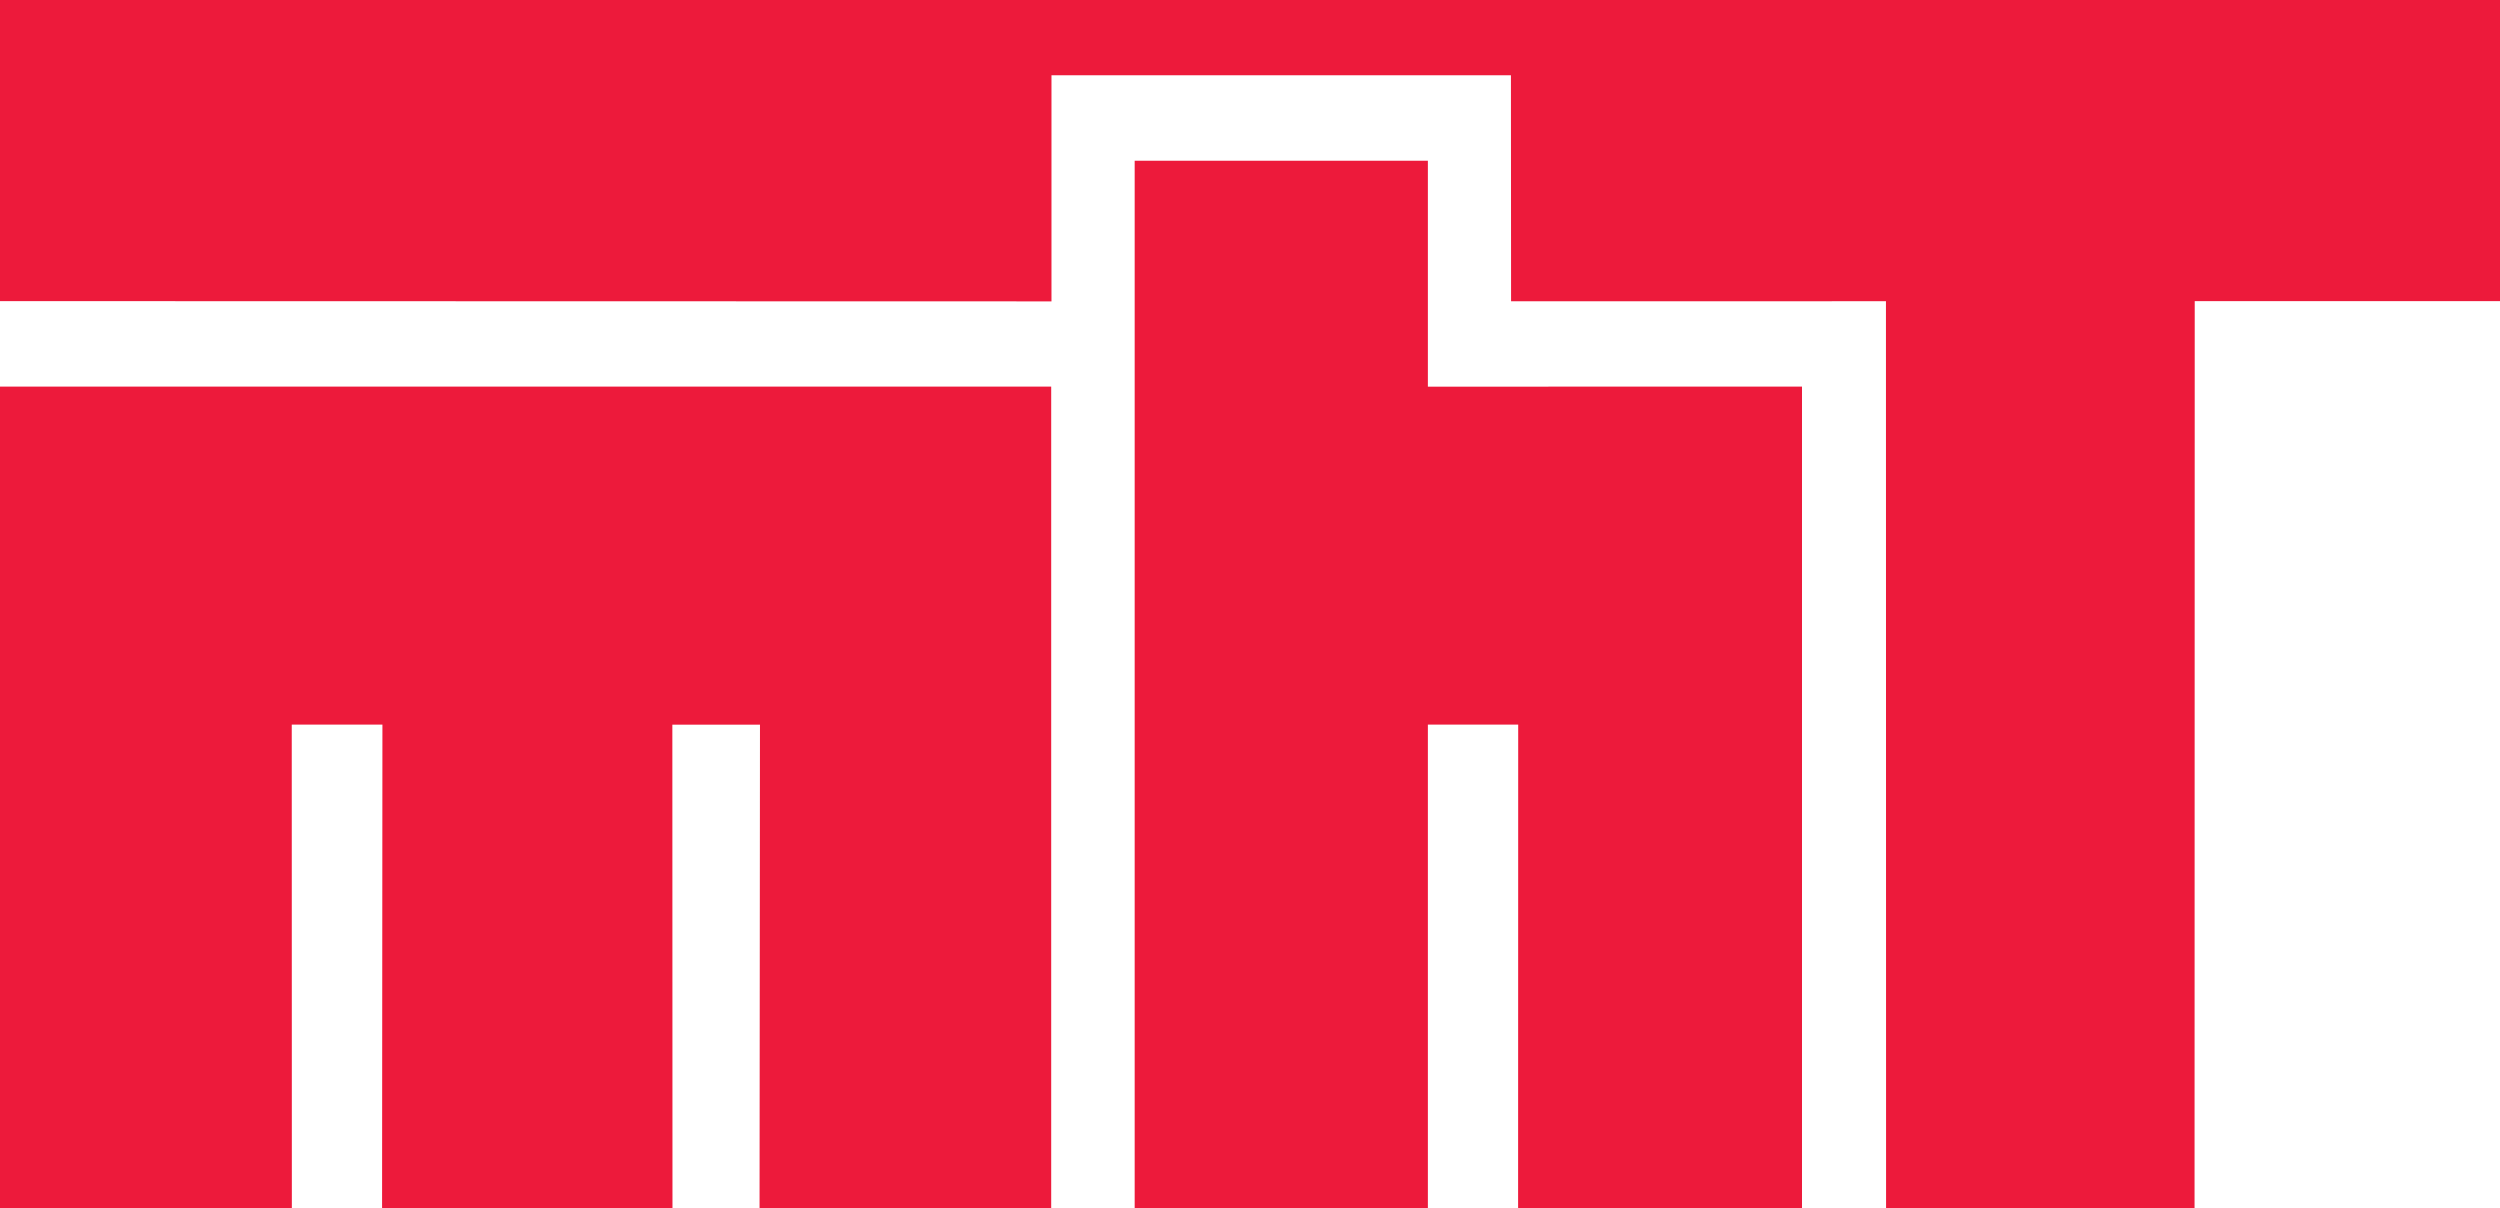
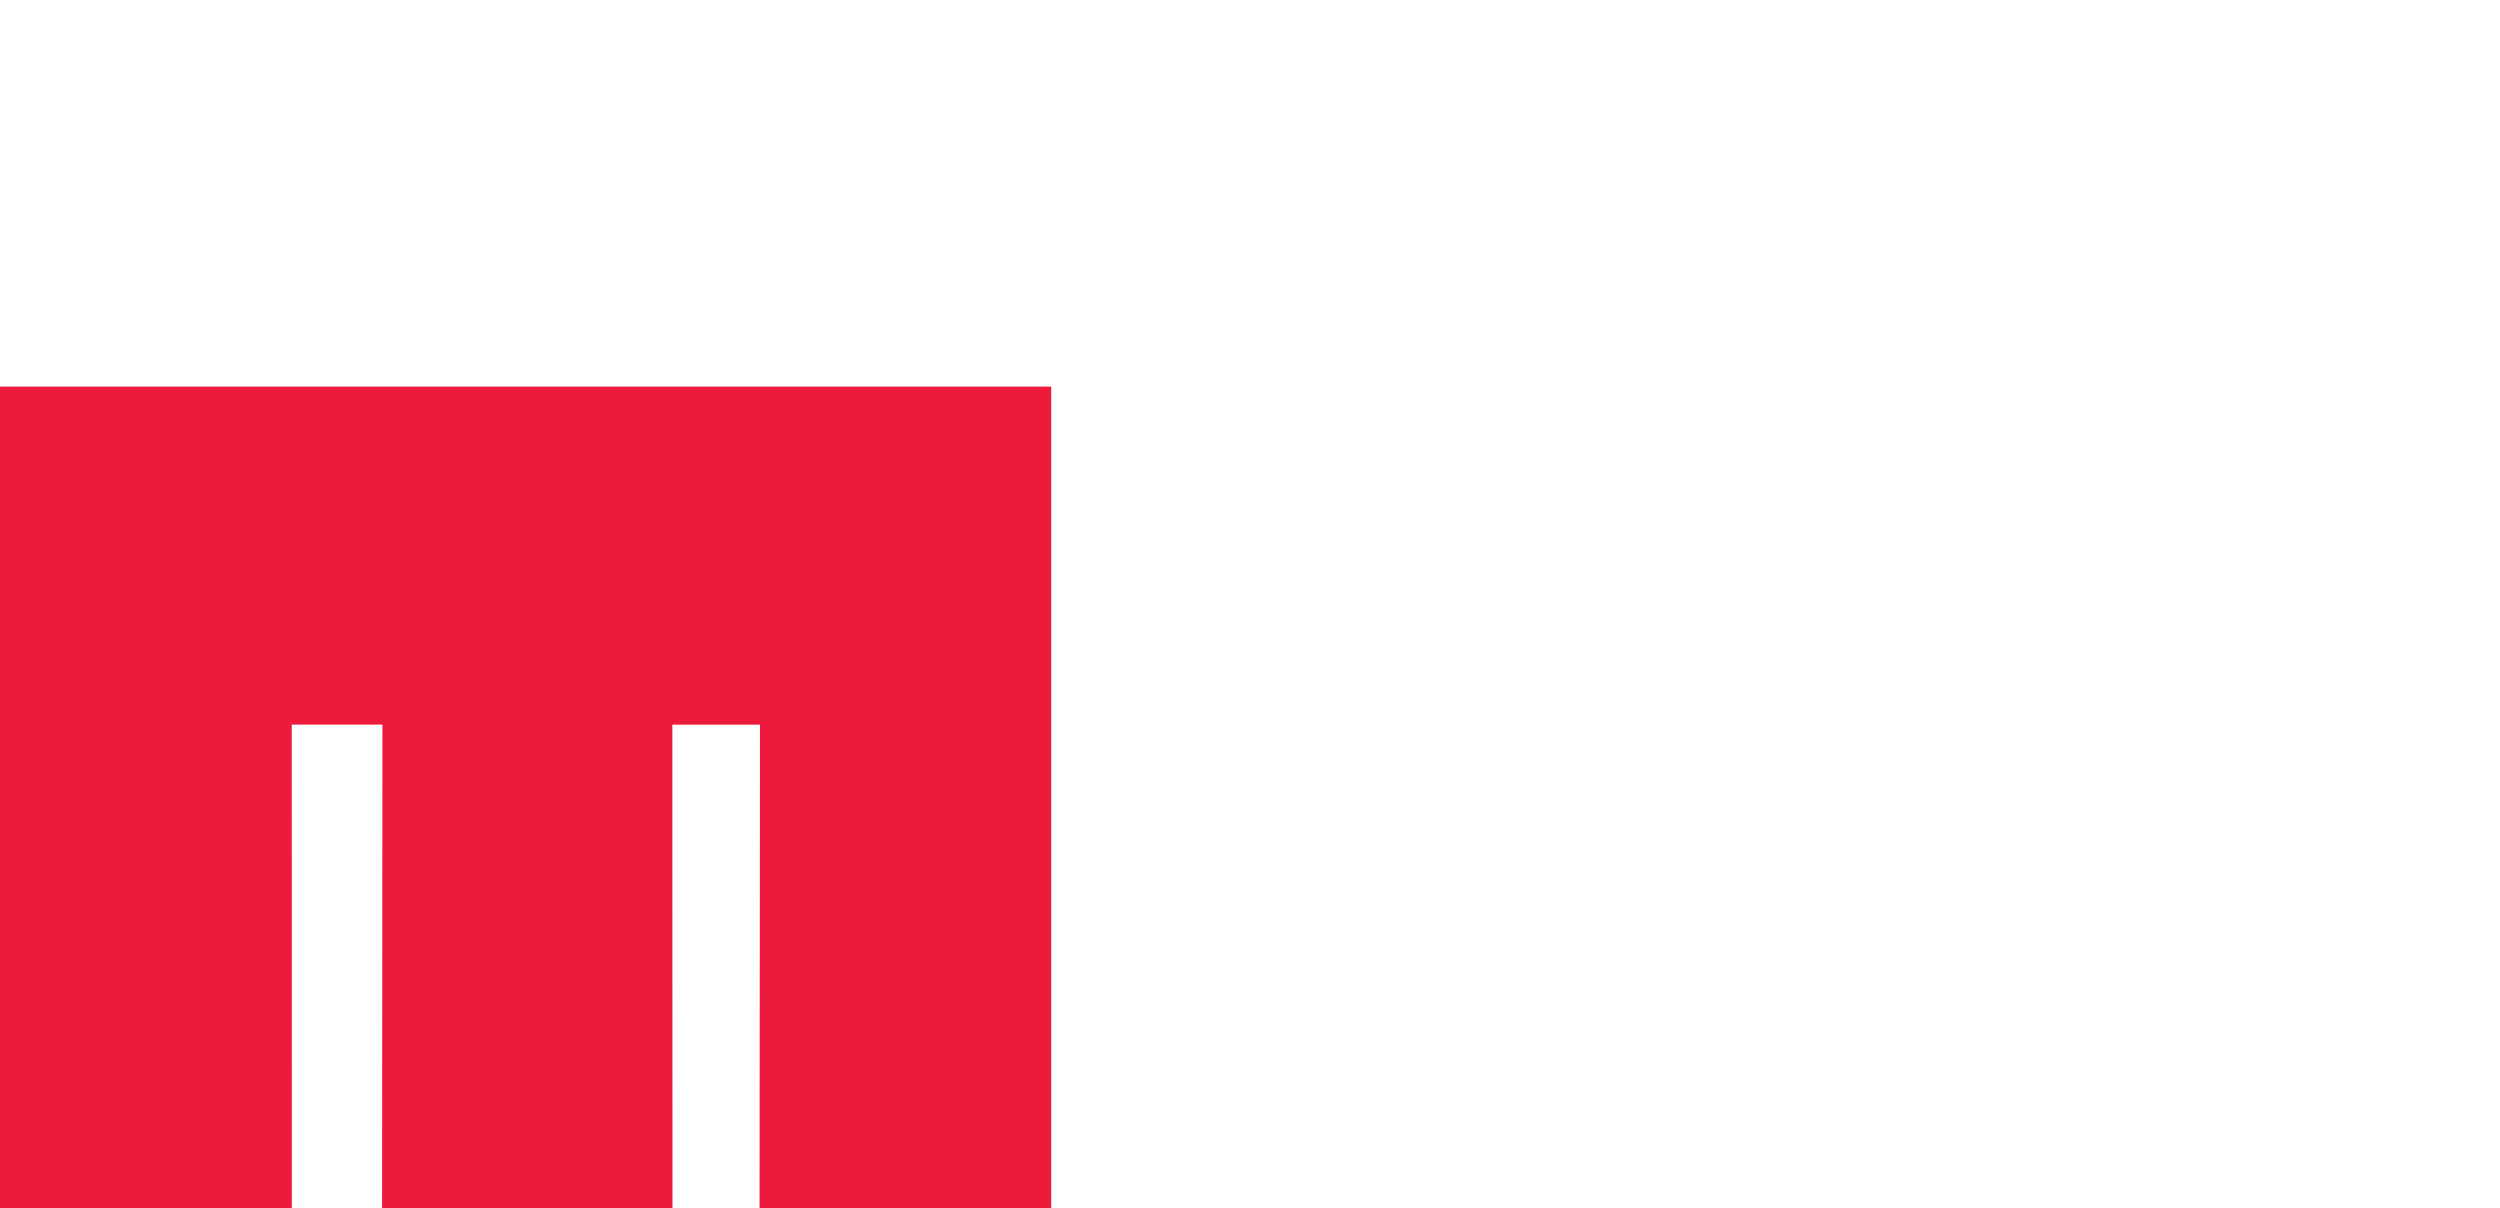
<svg xmlns="http://www.w3.org/2000/svg" version="1.1" id="Ebene_1" x="0px" y="0px" viewBox="0 0 100 48.337" enable-background="new 0 0 100 48.337" xml:space="preserve">
  <g>
-     <polygon fill="#ED1A3B" points="100,12.045 87.789,12.045 87.782,48.333 75.443,48.333 75.438,12.049 60.443,12.051    60.437,3.01 42.059,3.01 42.059,12.055 0,12.045 0,0 100,0  " />
-     <polygon fill="#ED1A3B" points="57.115,15.466 72.08,15.464 72.08,48.331 60.724,48.331 60.728,28.984 57.115,28.984    57.115,48.335 45.387,48.335 45.387,6.429 57.115,6.429  " />
    <polygon fill="#ED1A3B" points="42.048,48.337 30.382,48.337 30.399,28.986 26.894,28.986 26.899,48.337    15.283,48.337 15.297,28.984 11.67,28.984 11.674,48.337 0,48.337 0,15.464 42.048,15.464  " />
  </g>
</svg>